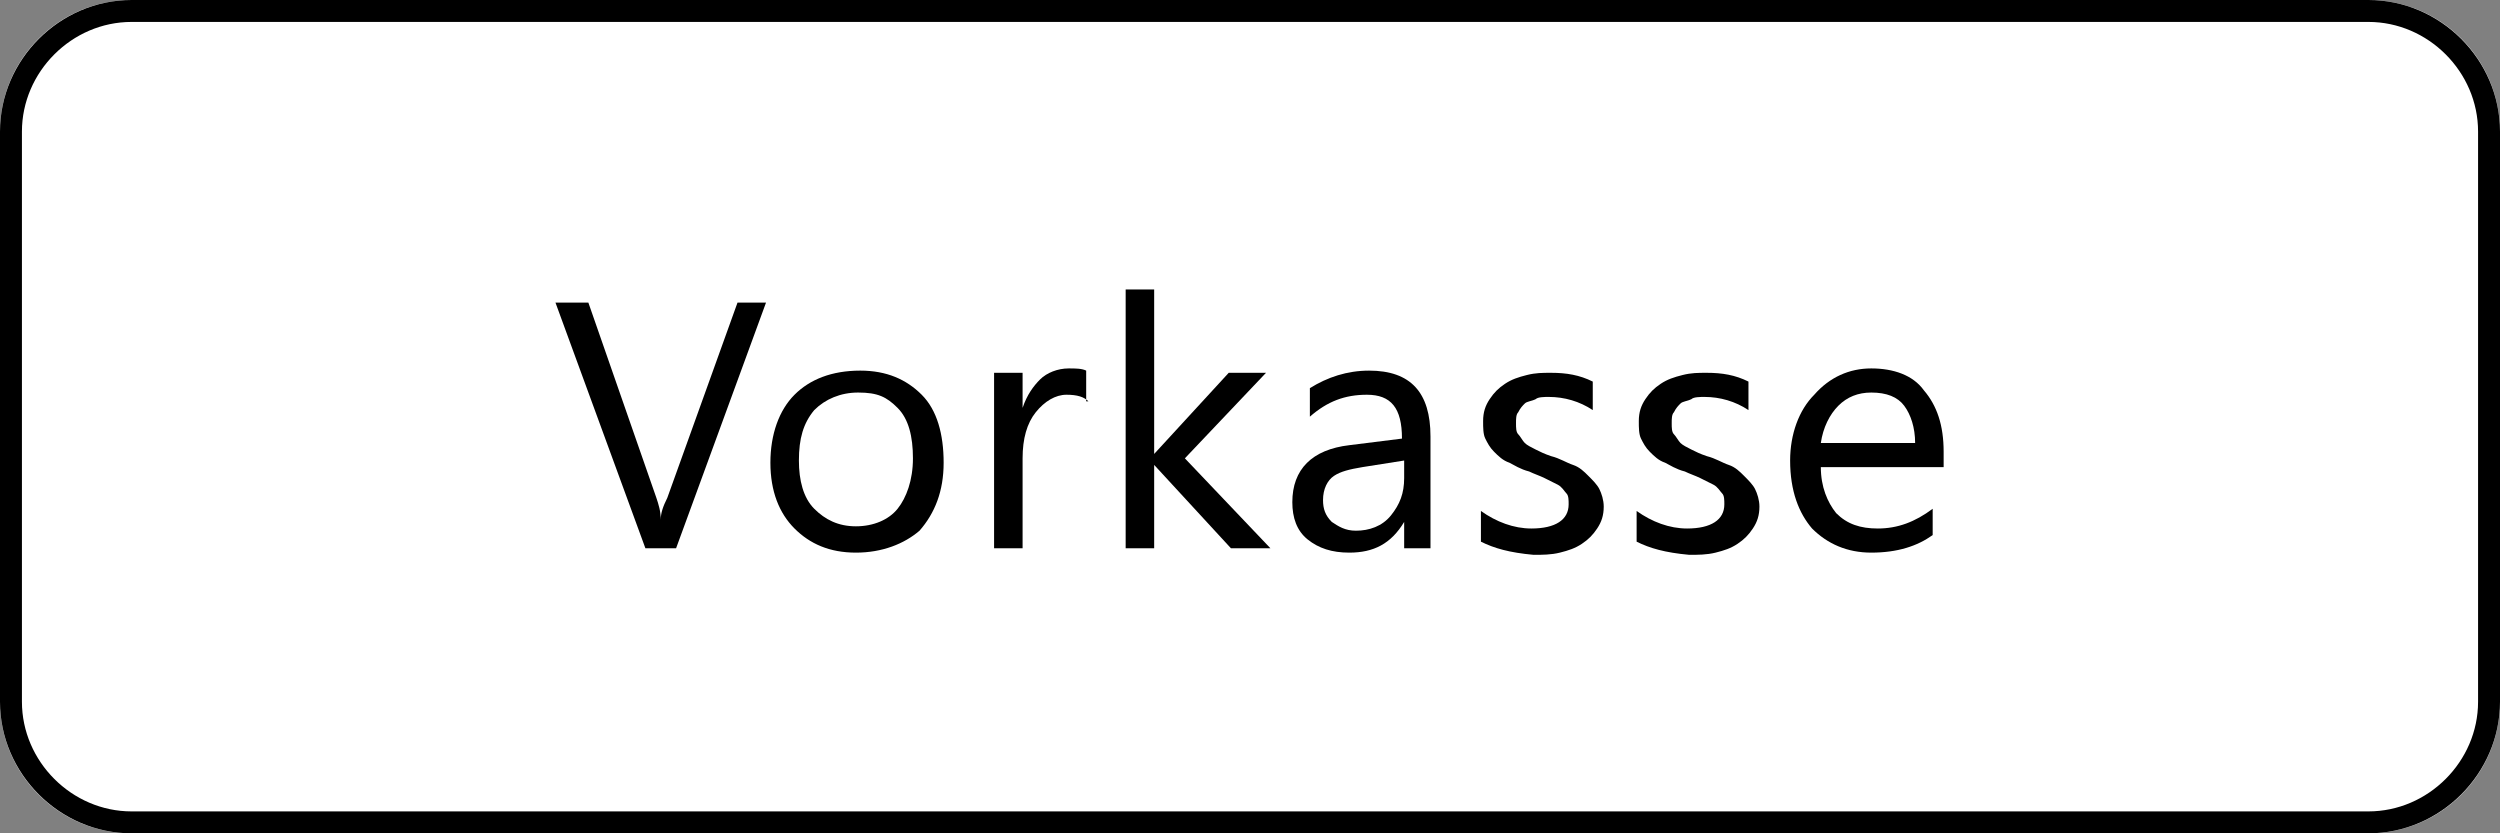
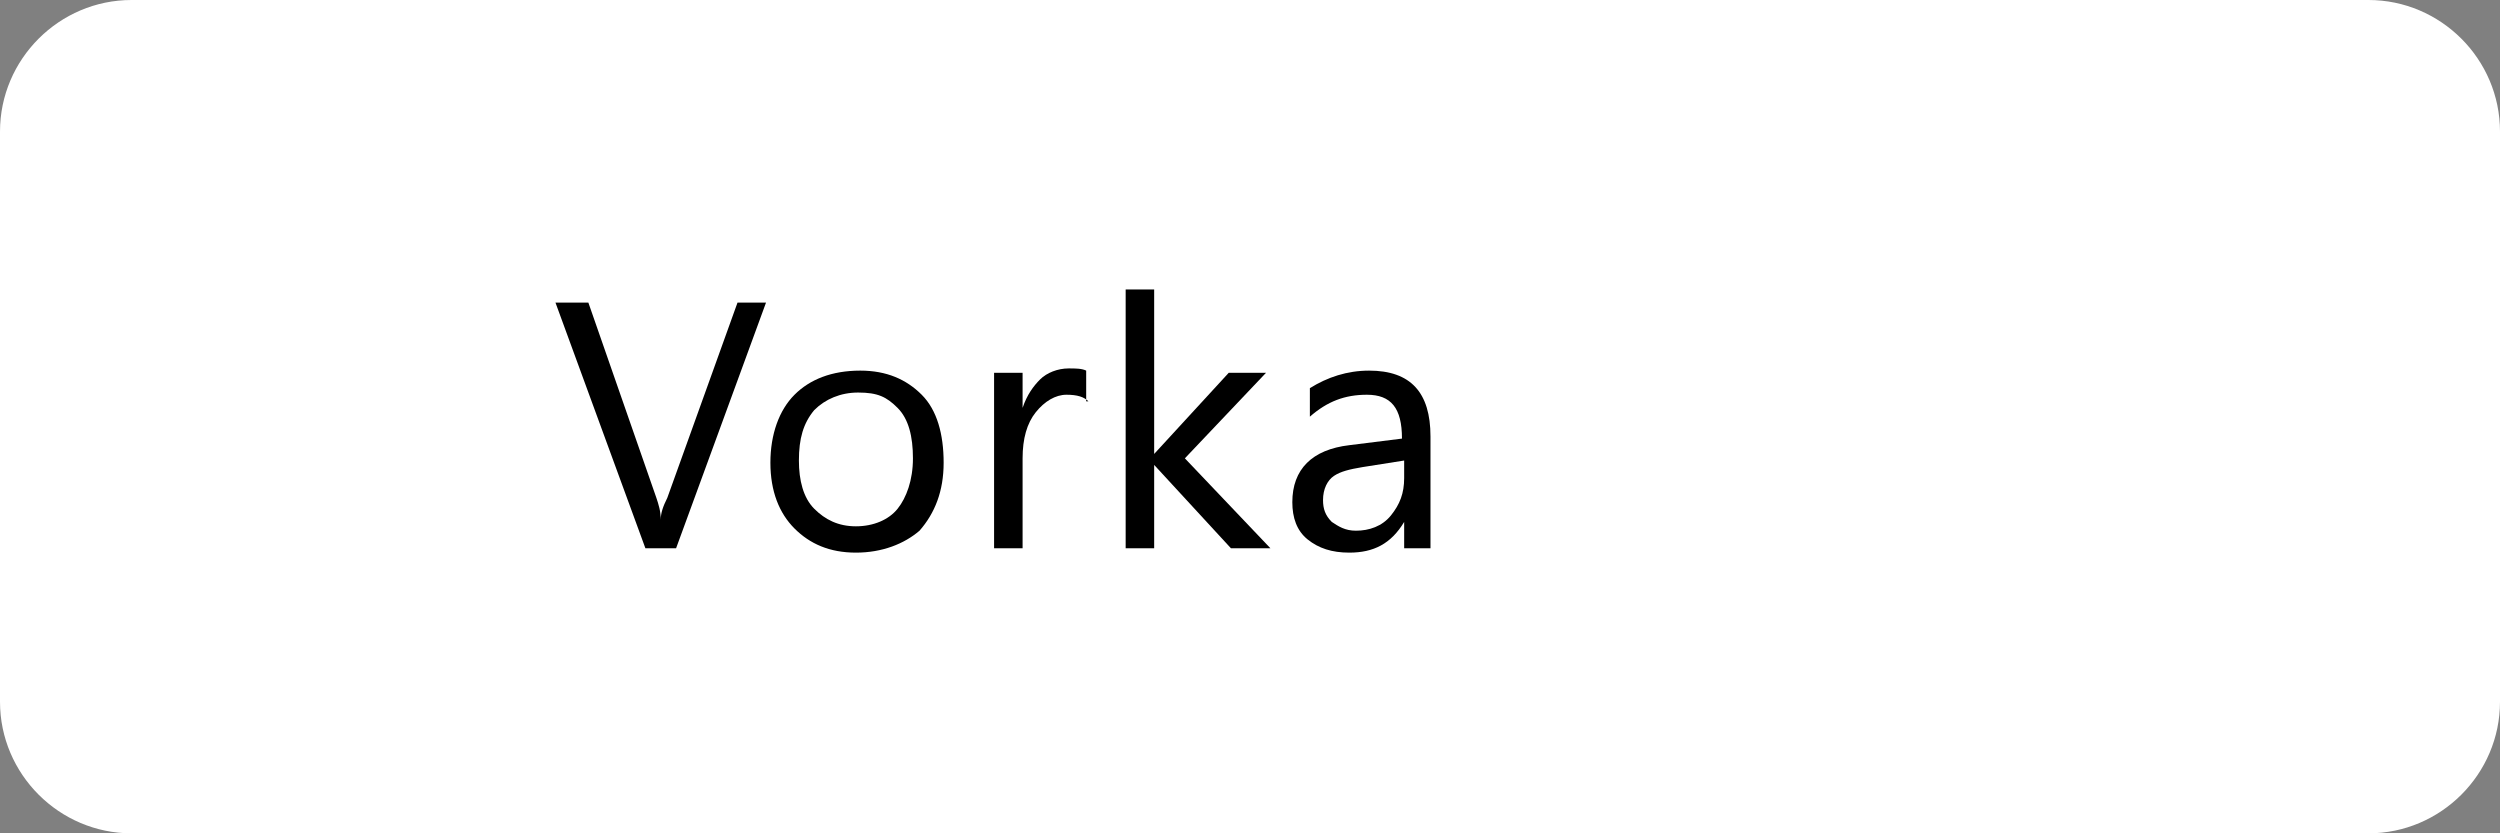
<svg xmlns="http://www.w3.org/2000/svg" version="1.1" id="Ebene_1" x="0px" y="0px" viewBox="0 0 114 38" style="enable-background:new 0 0 114 38;" xml:space="preserve">
  <rect x="0" y="0" width="114" height="38" fill="#808080" stroke="none" />
  <style type="text/css">
	.st0{fill:#FFFFFF;}
	.st1{fill:none;stroke:#000000;}
	.st2{enable-background:new    ;}
</style>
  <g id="Gruppe_627" transform="translate(-778.87 -5397)">
    <g id="Rechteck_65" transform="translate(778.87 5397)">
      <path class="st0" d="M6,0h102c3.3,0,6,2.7,6,6v26c0,3.3-2.7,6-6,6H6c-3.3,0-6-2.7-6-6V6C0,2.7,2.7,0,6,0z" />
-       <path class="st1" d="M6,0.5h102c3,0,5.5,2.5,5.5,5.5v26c0,3-2.5,5.5-5.5,5.5H6c-3,0-5.5-2.5-5.5-5.5V6C0.5,3,3,0.5,6,0.5z" />
    </g>
    <g class="st2">
      <path d="M813.8,5410.8l-4.1,11.2h-1.4l-4.1-11.2h1.5l3.1,8.9c0.1,0.3,0.2,0.6,0.2,1h0c0-0.3,0.1-0.6,0.3-1l3.2-8.9H813.8z" />
      <path d="M817.9,5422.2c-1.2,0-2.1-0.4-2.8-1.1c-0.7-0.7-1.1-1.7-1.1-3c0-1.3,0.4-2.4,1.1-3.1s1.7-1.1,3-1.1c1.2,0,2.1,0.4,2.8,1.1    c0.7,0.7,1,1.8,1,3.1c0,1.3-0.4,2.3-1.1,3.1C820.1,5421.8,819.1,5422.2,817.9,5422.2z M818,5414.9c-0.8,0-1.5,0.3-2,0.8    c-0.5,0.6-0.7,1.3-0.7,2.3c0,0.9,0.2,1.7,0.7,2.2s1.1,0.8,1.9,0.8c0.8,0,1.5-0.3,1.9-0.8s0.7-1.3,0.7-2.3c0-1-0.2-1.8-0.7-2.3    S818.9,5414.9,818,5414.9z" />
      <path d="M828.5,5415.3c-0.2-0.2-0.5-0.3-1-0.3c-0.5,0-1,0.3-1.4,0.8s-0.6,1.2-0.6,2.1v4.1h-1.3v-8h1.3v1.6h0    c0.2-0.6,0.5-1,0.8-1.3s0.8-0.5,1.3-0.5c0.3,0,0.6,0,0.8,0.1V5415.3z" />
      <path d="M836.8,5422H835l-3.5-3.8h0v3.8h-1.3v-11.8h1.3v7.5h0l3.4-3.7h1.7l-3.7,3.9L836.8,5422z" />
      <path d="M844.2,5422h-1.3v-1.2h0c-0.6,1-1.4,1.4-2.5,1.4c-0.8,0-1.4-0.2-1.9-0.6c-0.5-0.4-0.7-1-0.7-1.7c0-1.5,0.9-2.4,2.6-2.6    l2.4-0.3c0-1.4-0.5-2-1.6-2c-1,0-1.8,0.3-2.6,1v-1.3c0.8-0.5,1.7-0.8,2.7-0.8c1.9,0,2.8,1,2.8,3V5422z M842.9,5418l-1.9,0.3    c-0.6,0.1-1,0.2-1.3,0.4c-0.3,0.2-0.5,0.6-0.5,1.1c0,0.4,0.1,0.7,0.4,1c0.3,0.2,0.6,0.4,1.1,0.4c0.6,0,1.2-0.2,1.6-0.7    s0.6-1,0.6-1.7V5418z" />
-       <path d="M846.4,5421.7v-1.4c0.7,0.5,1.5,0.8,2.3,0.8c1.1,0,1.7-0.4,1.7-1.1c0-0.2,0-0.4-0.1-0.5c-0.1-0.1-0.2-0.3-0.4-0.4    s-0.4-0.2-0.6-0.3c-0.2-0.1-0.5-0.2-0.7-0.3c-0.4-0.1-0.7-0.3-0.9-0.4c-0.3-0.1-0.5-0.3-0.7-0.5s-0.3-0.4-0.4-0.6    c-0.1-0.2-0.1-0.5-0.1-0.8c0-0.4,0.1-0.7,0.3-1s0.4-0.5,0.7-0.7c0.3-0.2,0.6-0.3,1-0.4s0.7-0.1,1.1-0.1c0.7,0,1.3,0.1,1.9,0.4v1.3    c-0.6-0.4-1.3-0.6-2-0.6c-0.2,0-0.5,0-0.6,0.1c-0.2,0.1-0.4,0.1-0.5,0.2c-0.1,0.1-0.2,0.2-0.3,0.4c-0.1,0.1-0.1,0.3-0.1,0.5    c0,0.2,0,0.4,0.1,0.5c0.1,0.1,0.2,0.3,0.3,0.4c0.1,0.1,0.3,0.2,0.5,0.3c0.2,0.1,0.4,0.2,0.7,0.3c0.4,0.1,0.7,0.3,1,0.4    s0.5,0.3,0.7,0.5c0.2,0.2,0.4,0.4,0.5,0.6c0.1,0.2,0.2,0.5,0.2,0.8c0,0.4-0.1,0.7-0.3,1c-0.2,0.3-0.4,0.5-0.7,0.7    c-0.3,0.2-0.6,0.3-1,0.4c-0.4,0.1-0.8,0.1-1.2,0.1C847.7,5422.2,847,5422,846.4,5421.7z" />
-       <path d="M853.5,5421.7v-1.4c0.7,0.5,1.5,0.8,2.3,0.8c1.1,0,1.7-0.4,1.7-1.1c0-0.2,0-0.4-0.1-0.5c-0.1-0.1-0.2-0.3-0.4-0.4    s-0.4-0.2-0.6-0.3c-0.2-0.1-0.5-0.2-0.7-0.3c-0.4-0.1-0.7-0.3-0.9-0.4c-0.3-0.1-0.5-0.3-0.7-0.5s-0.3-0.4-0.4-0.6    c-0.1-0.2-0.1-0.5-0.1-0.8c0-0.4,0.1-0.7,0.3-1s0.4-0.5,0.7-0.7c0.3-0.2,0.6-0.3,1-0.4s0.7-0.1,1.1-0.1c0.7,0,1.3,0.1,1.9,0.4v1.3    c-0.6-0.4-1.3-0.6-2-0.6c-0.2,0-0.5,0-0.6,0.1c-0.2,0.1-0.4,0.1-0.5,0.2c-0.1,0.1-0.2,0.2-0.3,0.4c-0.1,0.1-0.1,0.3-0.1,0.5    c0,0.2,0,0.4,0.1,0.5c0.1,0.1,0.2,0.3,0.3,0.4c0.1,0.1,0.3,0.2,0.5,0.3c0.2,0.1,0.4,0.2,0.7,0.3c0.4,0.1,0.7,0.3,1,0.4    s0.5,0.3,0.7,0.5c0.2,0.2,0.4,0.4,0.5,0.6c0.1,0.2,0.2,0.5,0.2,0.8c0,0.4-0.1,0.7-0.3,1c-0.2,0.3-0.4,0.5-0.7,0.7    c-0.3,0.2-0.6,0.3-1,0.4c-0.4,0.1-0.8,0.1-1.2,0.1C854.8,5422.2,854.1,5422,853.5,5421.7z" />
-       <path d="M867.5,5418.3h-5.6c0,0.9,0.3,1.6,0.7,2.1c0.5,0.5,1.1,0.7,1.9,0.7c0.9,0,1.7-0.3,2.5-0.9v1.2c-0.7,0.5-1.6,0.8-2.8,0.8    c-1.1,0-2-0.4-2.7-1.1c-0.6-0.7-1-1.7-1-3.1c0-1.2,0.4-2.3,1.1-3c0.7-0.8,1.6-1.2,2.6-1.2s1.9,0.3,2.4,1c0.6,0.7,0.9,1.6,0.9,2.8    V5418.3z M866.2,5417.2c0-0.7-0.2-1.3-0.5-1.7s-0.8-0.6-1.5-0.6c-0.6,0-1.1,0.2-1.5,0.6s-0.7,1-0.8,1.7H866.2z" />
    </g>
  </g>
</svg>